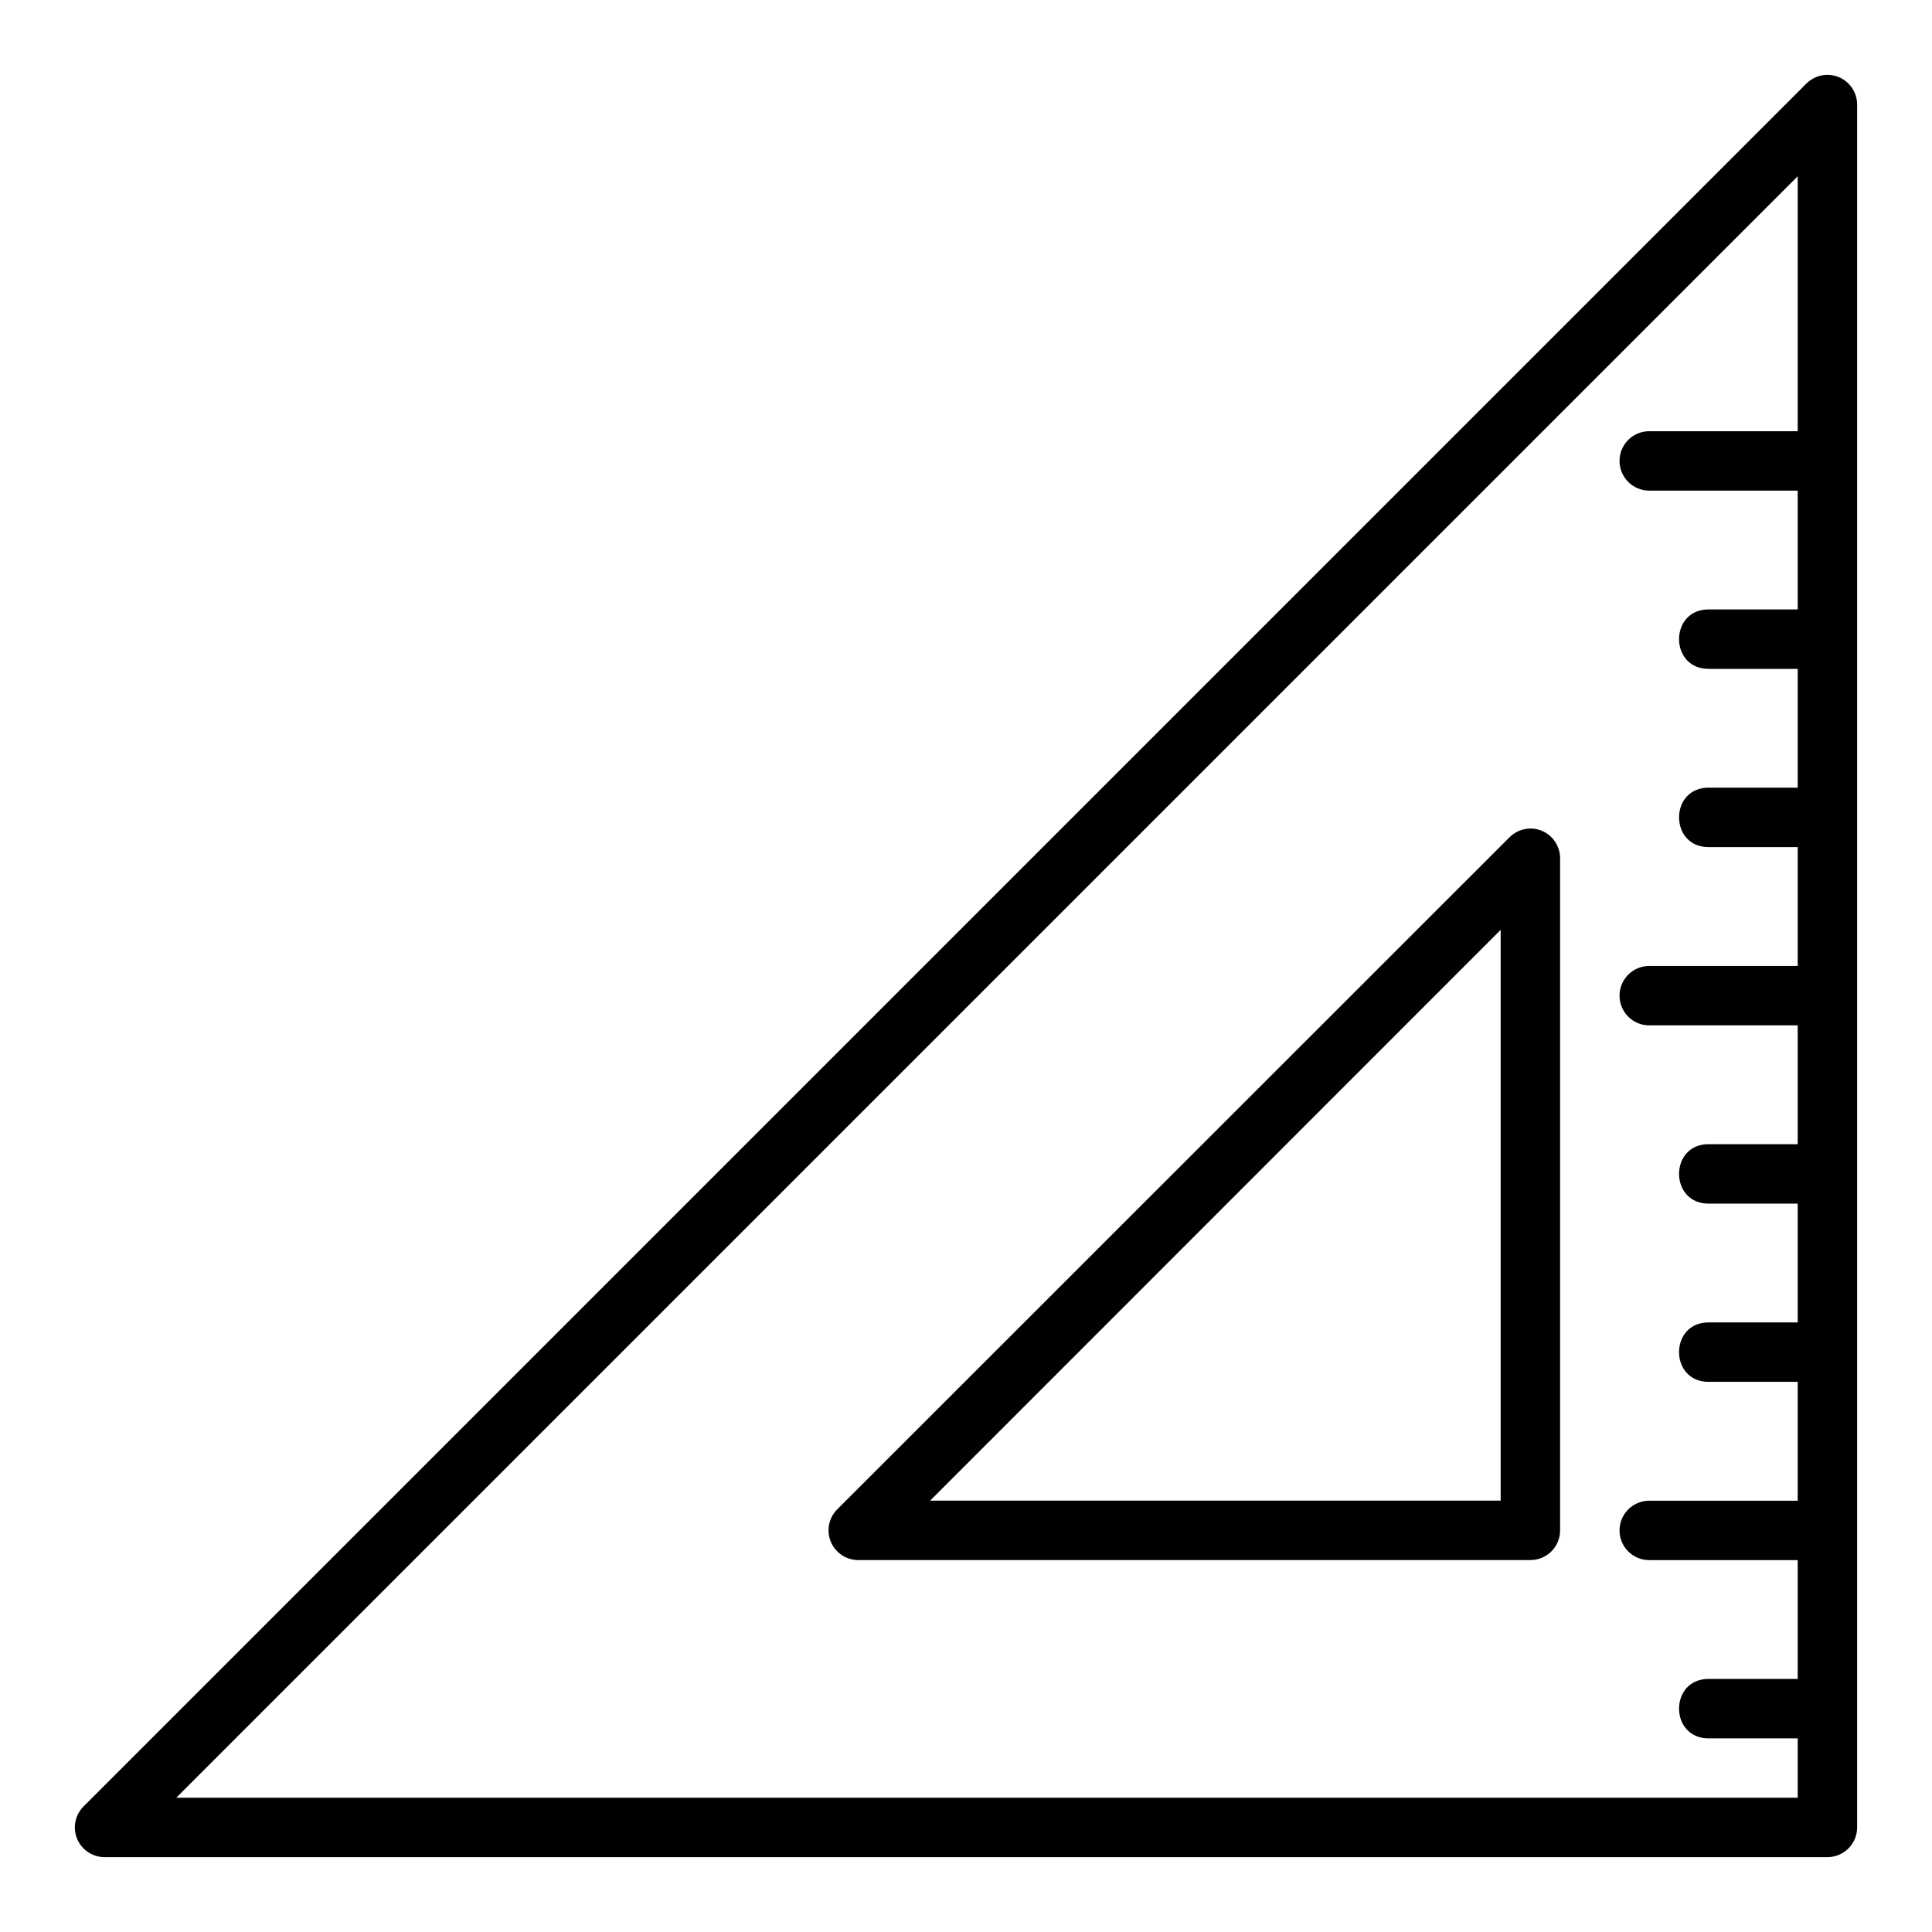
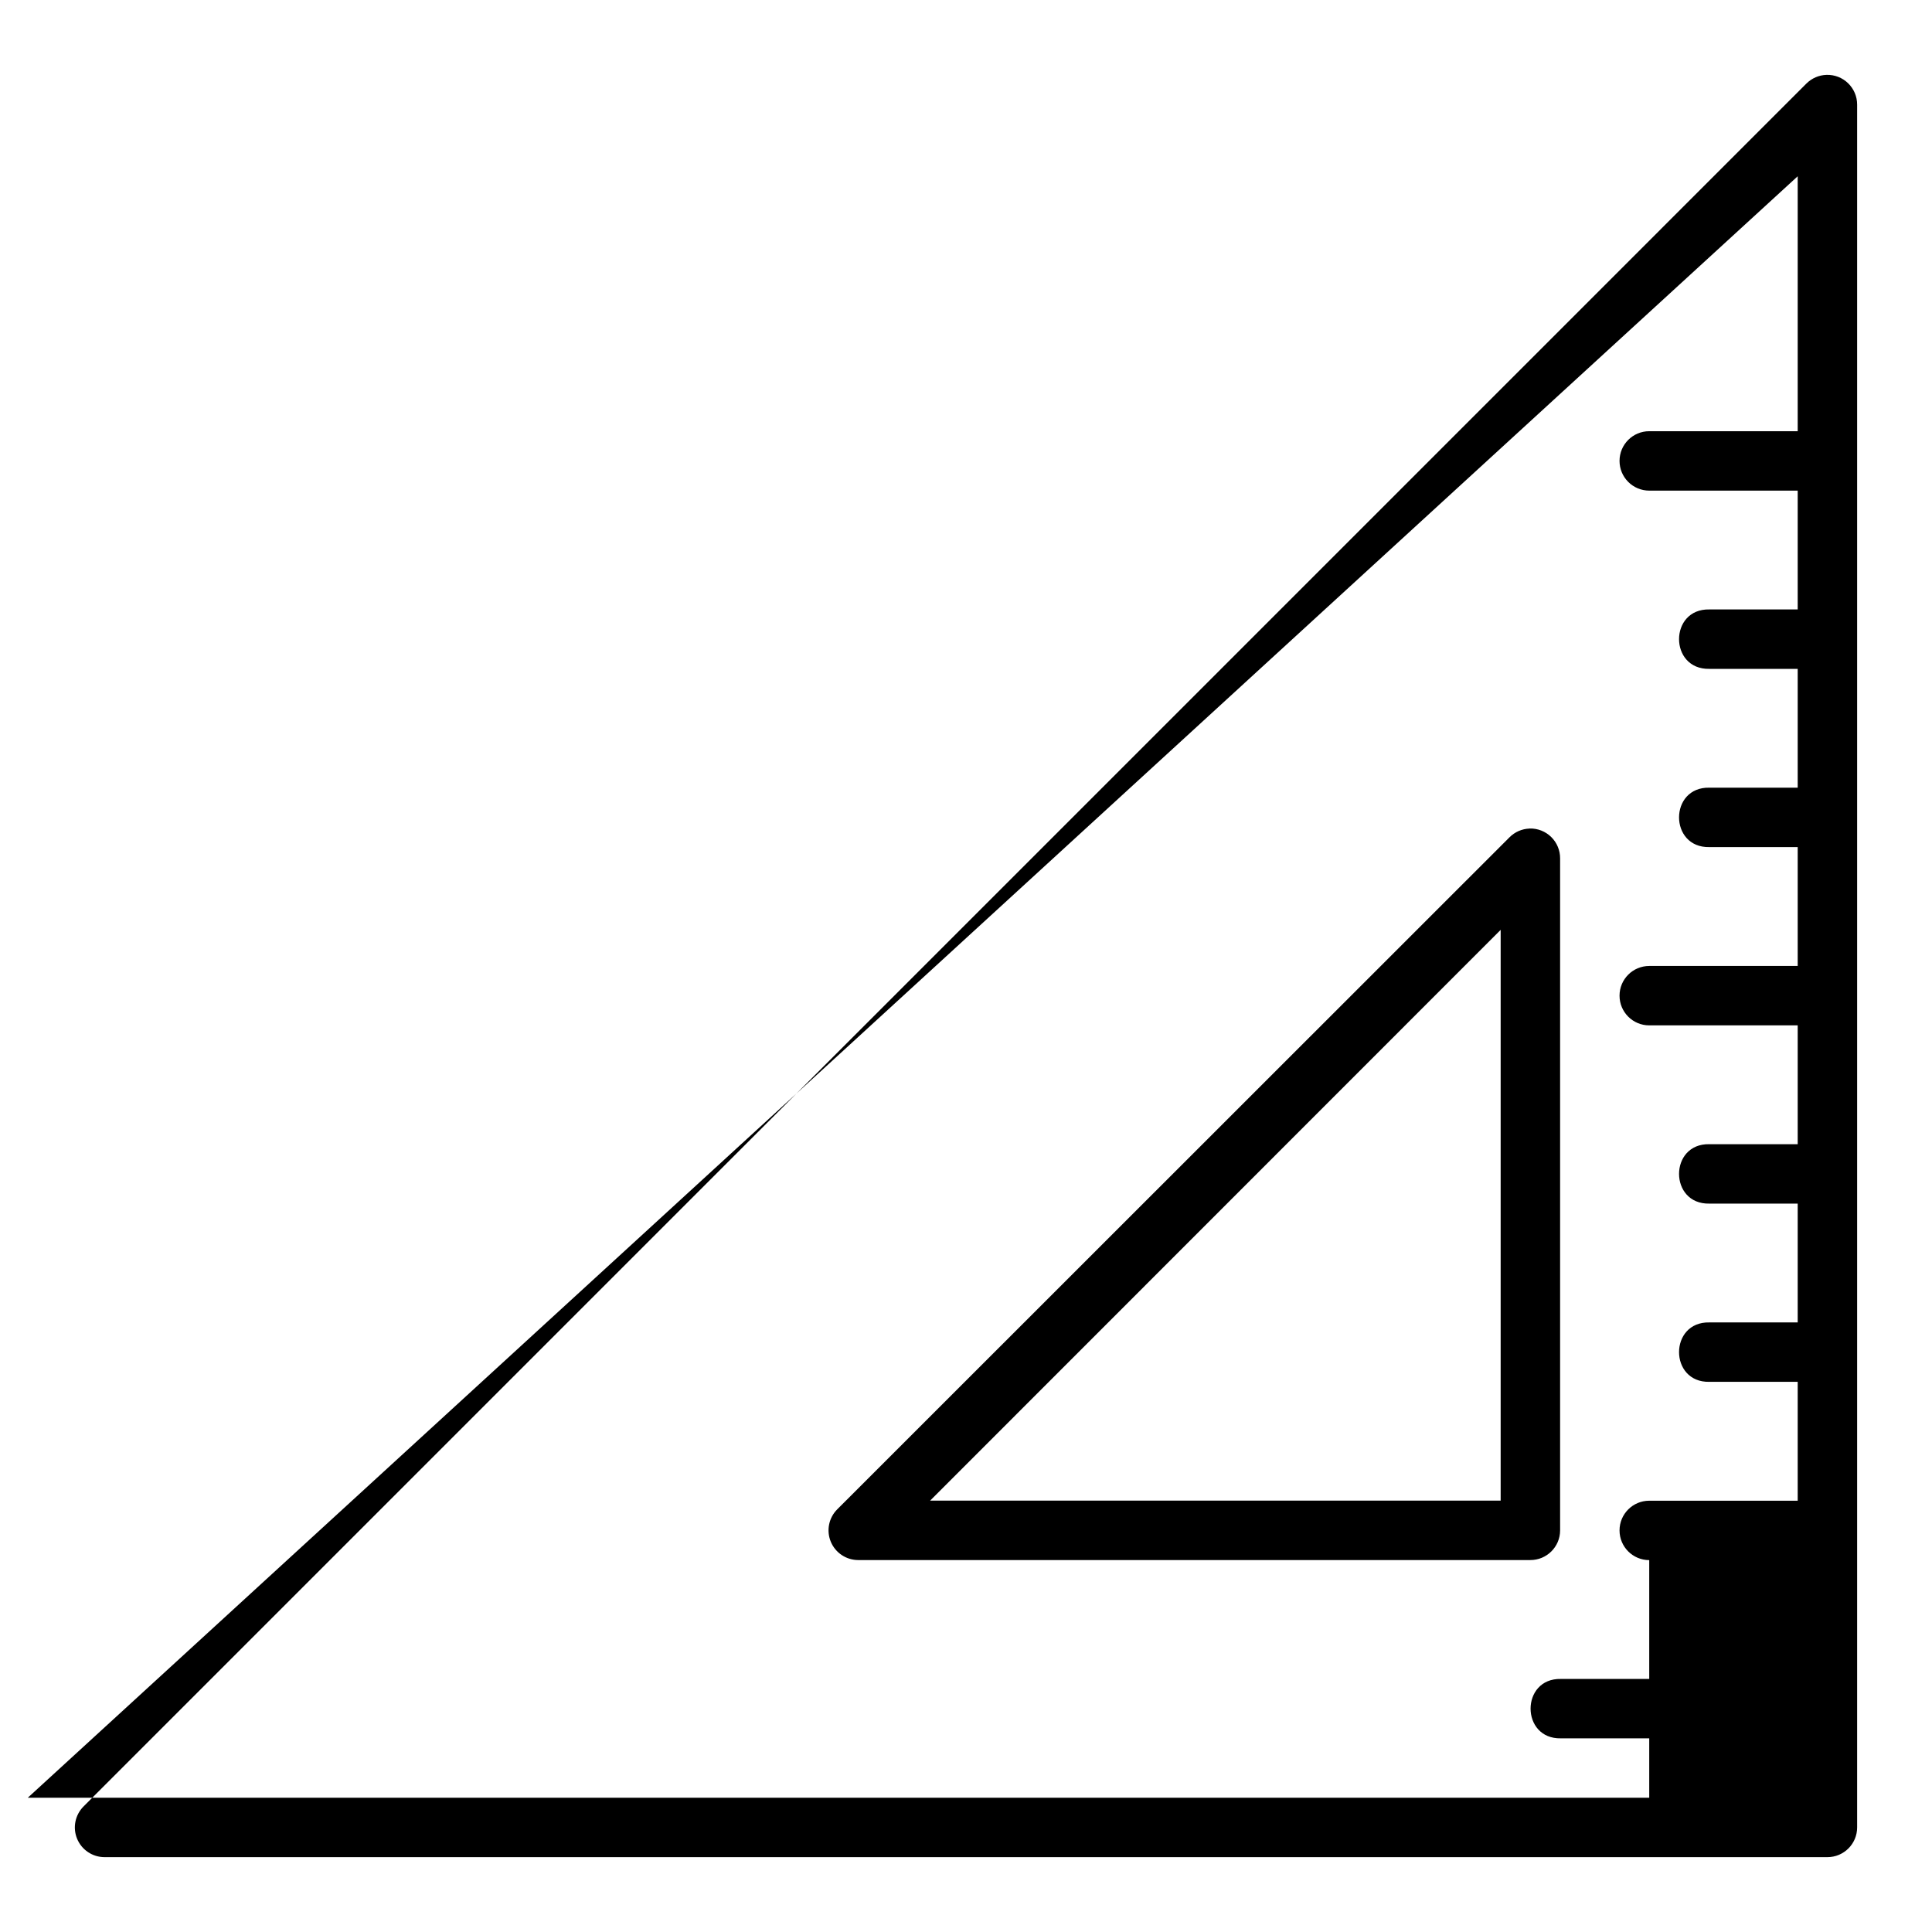
<svg xmlns="http://www.w3.org/2000/svg" fill="#000000" width="800px" height="800px" version="1.1" viewBox="144 144 512 512">
-   <path d="m628.05 163.84c-2.008 0.059-3.914 0.887-5.336 2.305l-456.57 456.58c-2.25 2.254-2.926 5.637-1.707 8.578 1.219 2.941 4.09 4.859 7.269 4.859h456.58c4.348 0 7.871-3.523 7.875-7.871v-456.58c0-2.129-0.863-4.164-2.391-5.648-1.523-1.484-3.586-2.285-5.715-2.223zm-7.641 26.875v67.559h-39.344c-4.348 0-7.871 3.523-7.871 7.871 0 2.09 0.828 4.09 2.305 5.566 1.477 1.477 3.477 2.309 5.566 2.309h39.344v31.488h-23.402c-10.723-0.238-10.723 15.98 0 15.746h23.402v31.488h-23.402c-10.723-0.238-10.723 15.98 0 15.746h23.402v31.504h-39.344c-4.348 0-7.871 3.523-7.871 7.871 0 4.348 3.523 7.871 7.871 7.871h39.344v31.488h-23.402c-10.723-0.238-10.723 15.98 0 15.746h23.402v31.488h-23.402c-10.723-0.238-10.723 15.98 0 15.746h23.402v31.504h-39.344c-4.348 0-7.871 3.523-7.871 7.871s3.523 7.871 7.871 7.871h39.344v31.488h-23.402c-10.723-0.238-10.723 15.98 0 15.742h23.402v15.746l-429.7-0.008zm-71.031 172.85c-0.027 0.004-0.055 0.012-0.078 0.016-1.988 0.078-3.871 0.906-5.273 2.32l-178.17 178.11c-2.238 2.254-2.902 5.629-1.688 8.562 1.219 2.938 4.078 4.852 7.254 4.859h178.12c4.348 0.016 7.883-3.496 7.902-7.84v-178.11c0.012-2.133-0.84-4.176-2.359-5.668-1.523-1.492-3.582-2.305-5.711-2.25zm-7.688 26.859v151.26h-151.2z" />
+   <path d="m628.05 163.84c-2.008 0.059-3.914 0.887-5.336 2.305l-456.57 456.58c-2.25 2.254-2.926 5.637-1.707 8.578 1.219 2.941 4.09 4.859 7.269 4.859h456.58c4.348 0 7.871-3.523 7.875-7.871v-456.58c0-2.129-0.863-4.164-2.391-5.648-1.523-1.484-3.586-2.285-5.715-2.223zm-7.641 26.875v67.559h-39.344c-4.348 0-7.871 3.523-7.871 7.871 0 2.09 0.828 4.09 2.305 5.566 1.477 1.477 3.477 2.309 5.566 2.309h39.344v31.488h-23.402c-10.723-0.238-10.723 15.98 0 15.746h23.402v31.488h-23.402c-10.723-0.238-10.723 15.98 0 15.746h23.402v31.504h-39.344c-4.348 0-7.871 3.523-7.871 7.871 0 4.348 3.523 7.871 7.871 7.871h39.344v31.488h-23.402c-10.723-0.238-10.723 15.98 0 15.746h23.402v31.488h-23.402c-10.723-0.238-10.723 15.98 0 15.746h23.402v31.504h-39.344c-4.348 0-7.871 3.523-7.871 7.871s3.523 7.871 7.871 7.871v31.488h-23.402c-10.723-0.238-10.723 15.98 0 15.742h23.402v15.746l-429.7-0.008zm-71.031 172.85c-0.027 0.004-0.055 0.012-0.078 0.016-1.988 0.078-3.871 0.906-5.273 2.32l-178.17 178.11c-2.238 2.254-2.902 5.629-1.688 8.562 1.219 2.938 4.078 4.852 7.254 4.859h178.12c4.348 0.016 7.883-3.496 7.902-7.84v-178.11c0.012-2.133-0.84-4.176-2.359-5.668-1.523-1.492-3.582-2.305-5.711-2.25zm-7.688 26.859v151.26h-151.2z" />
</svg>